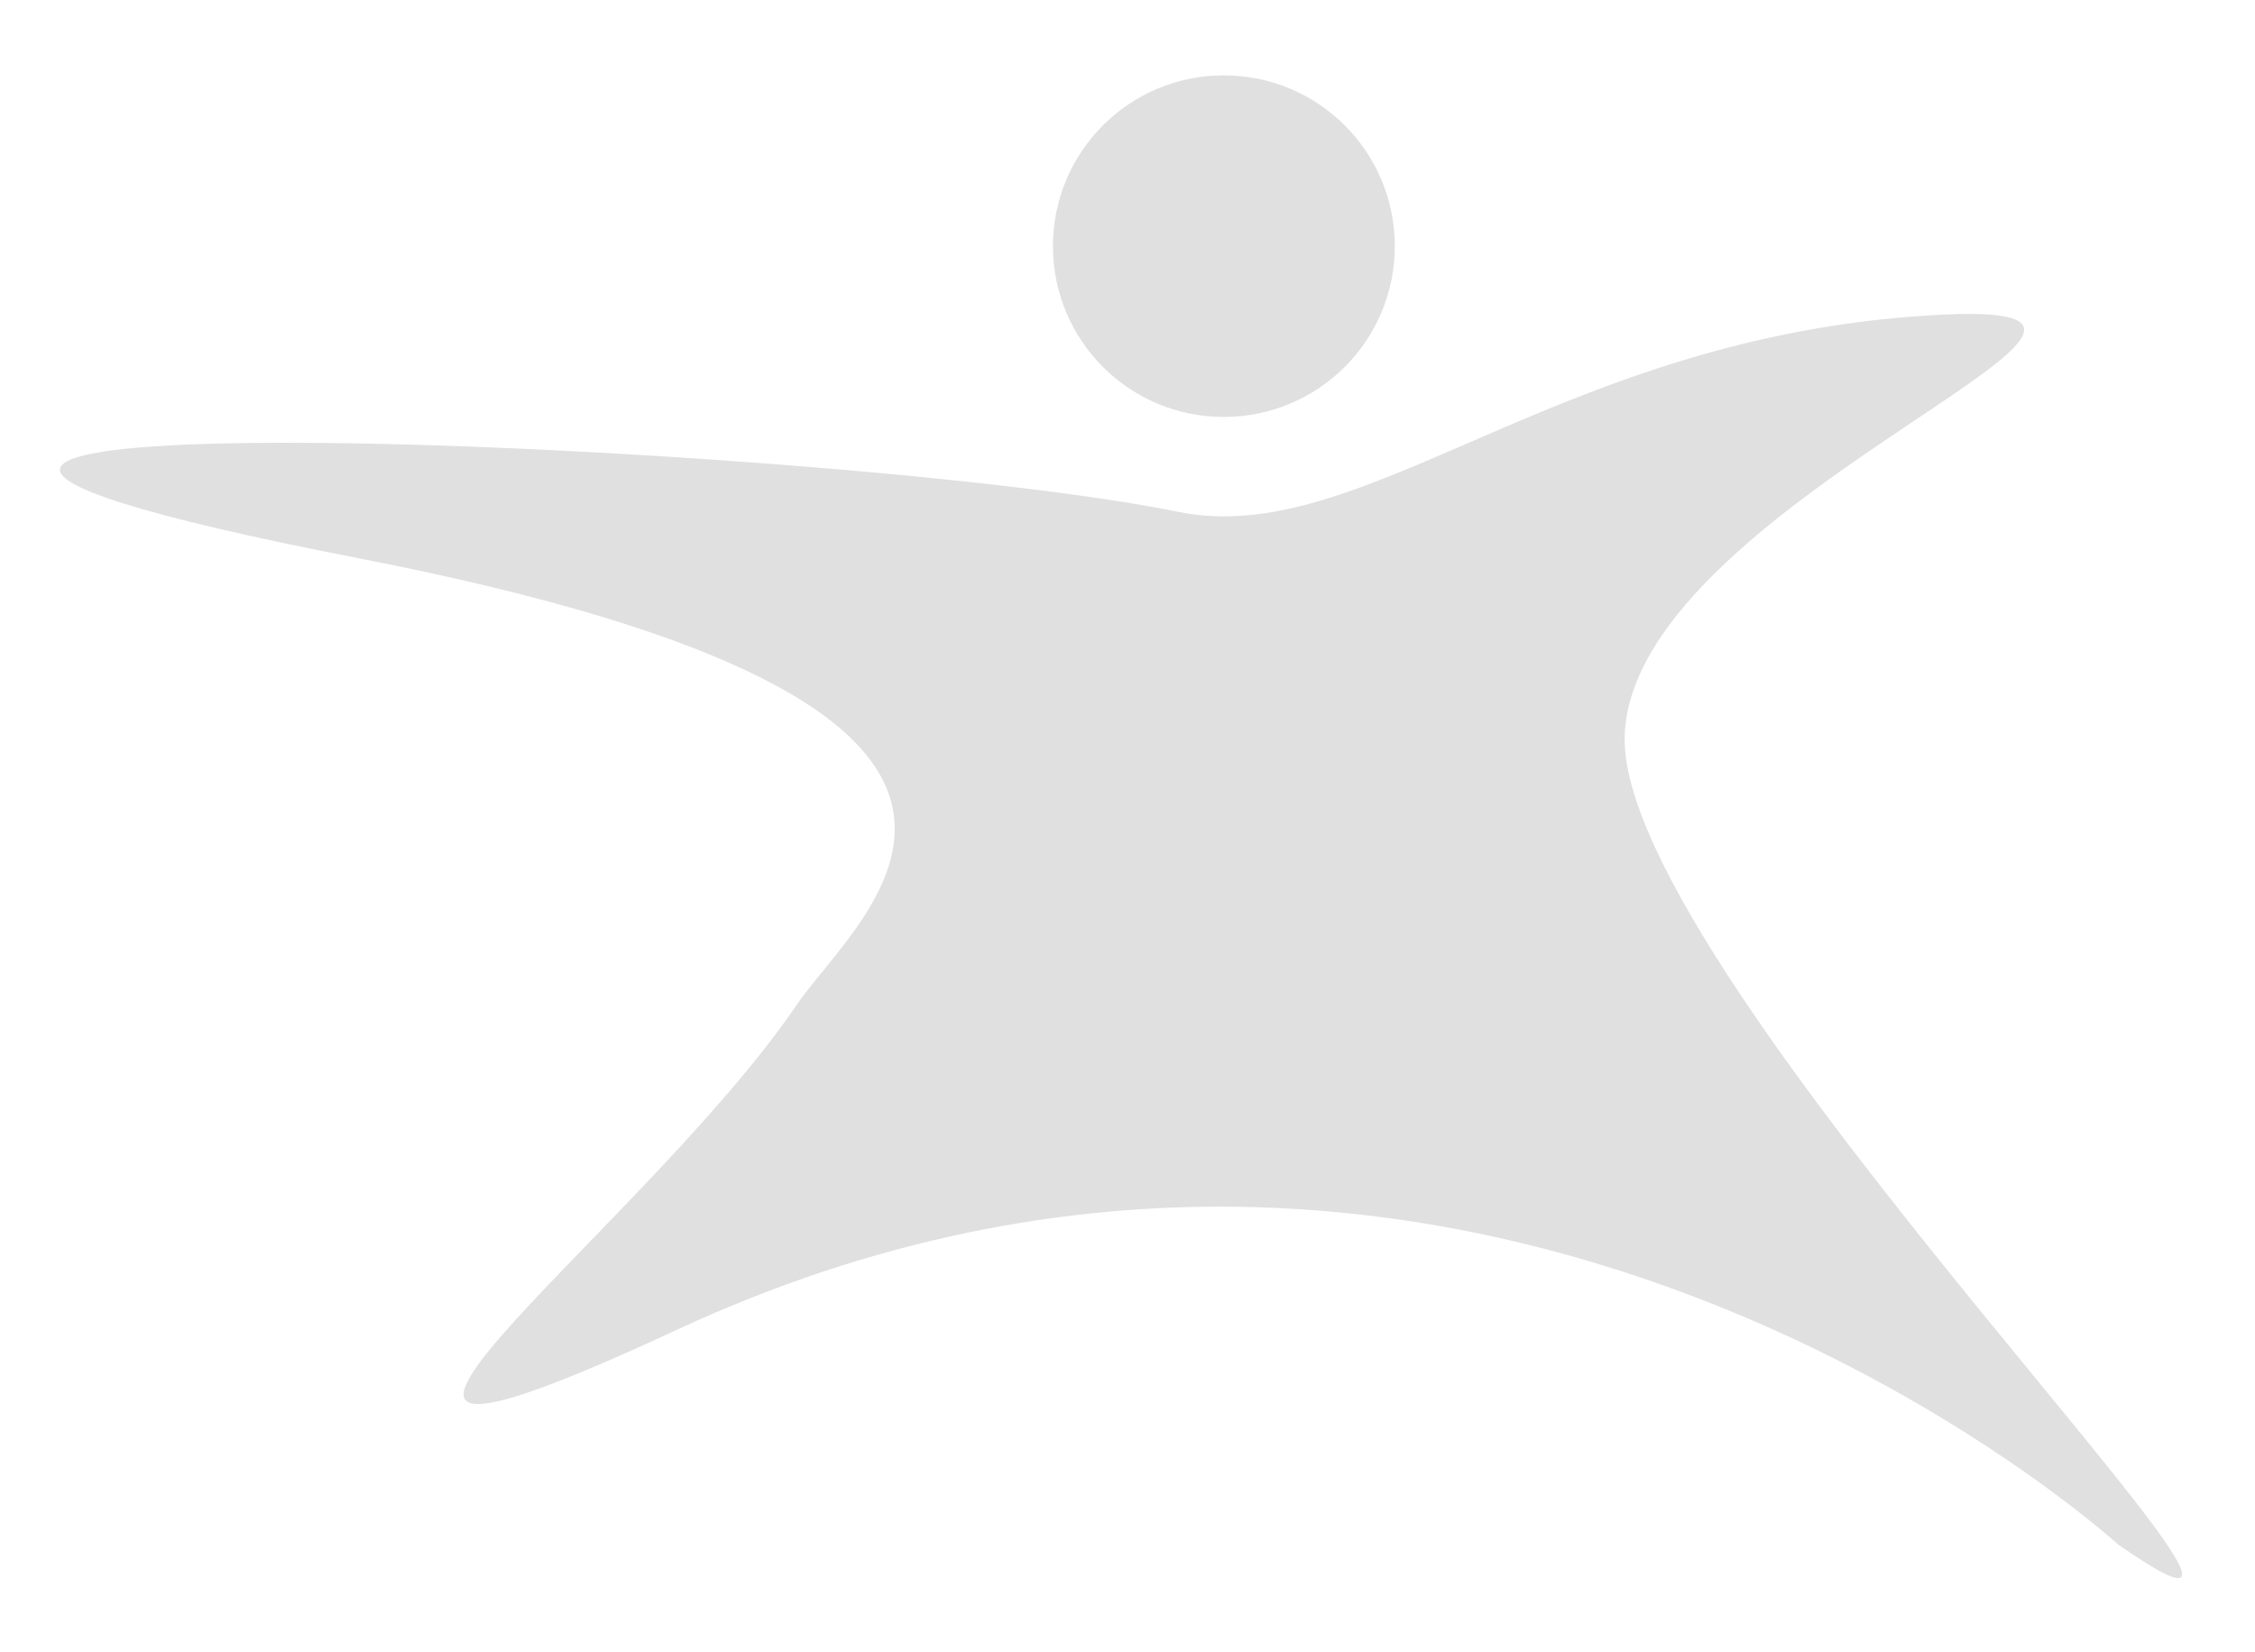
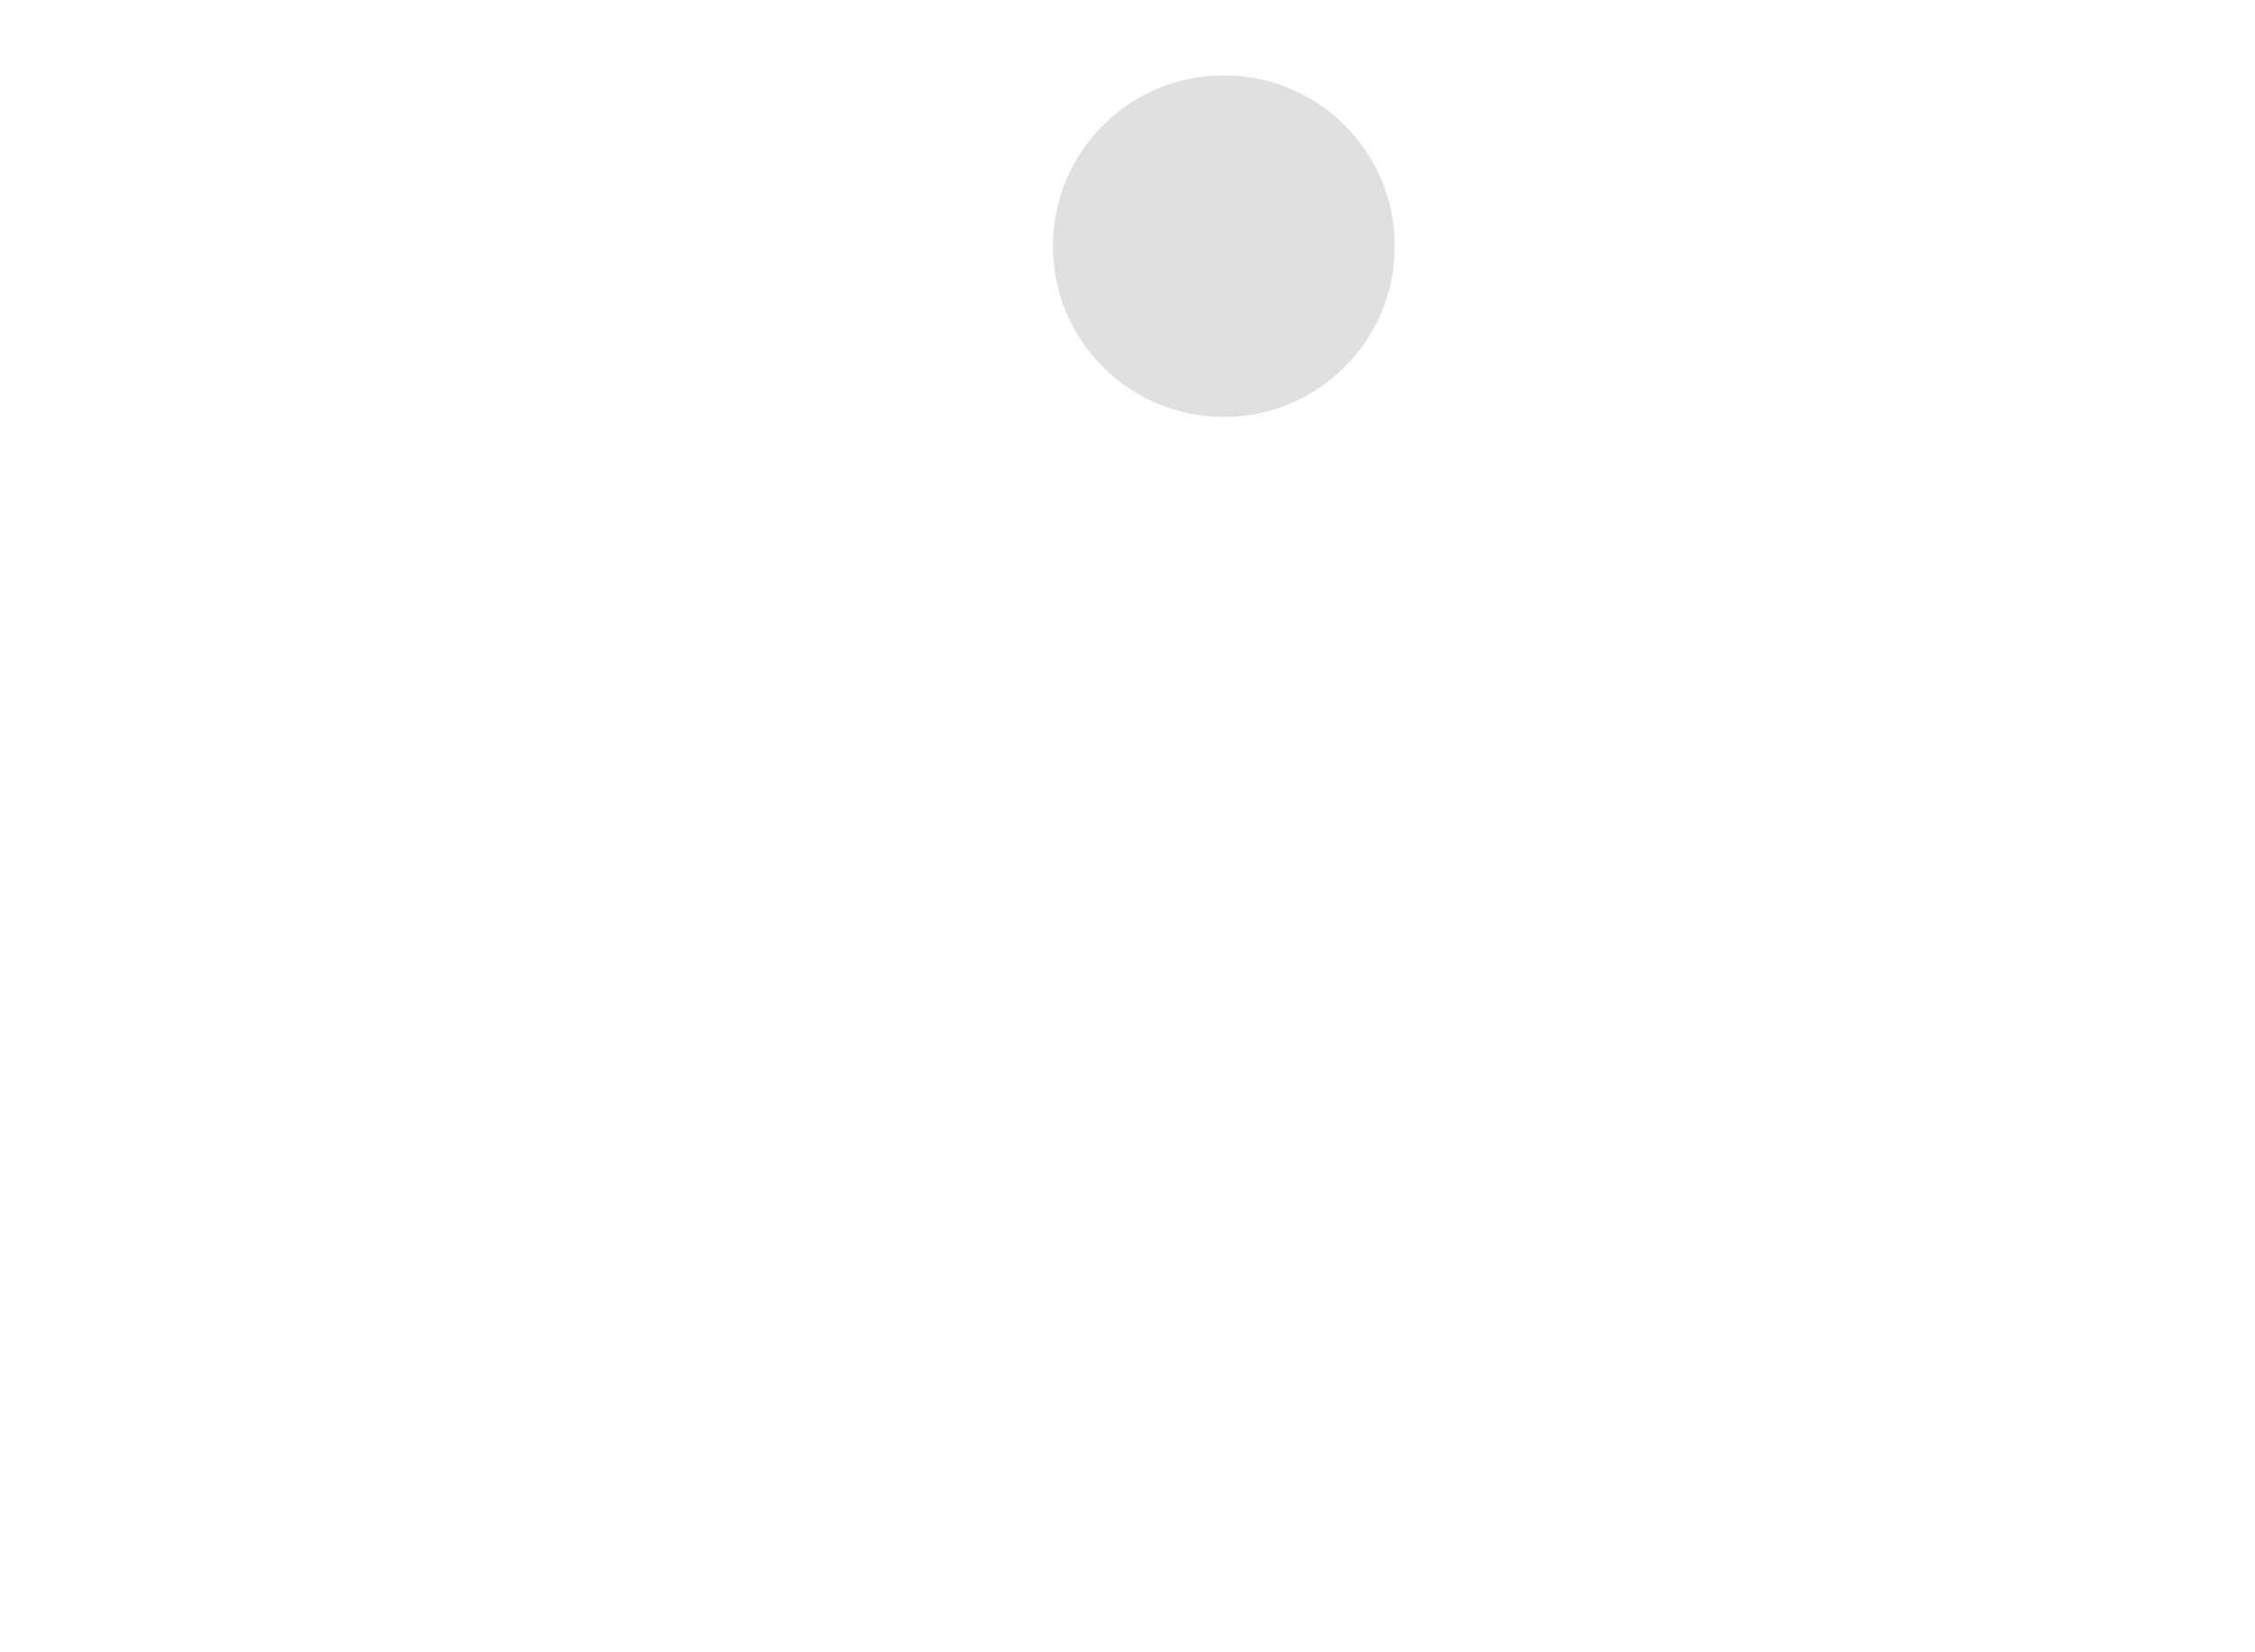
<svg xmlns="http://www.w3.org/2000/svg" version="1.1" id="Calque_1" x="0px" y="0px" viewBox="0 0 408 299" style="enable-background:new 0 0 408 299;" xml:space="preserve">
  <style type="text/css">
	.log0{fill-rule:evenodd;clip-rule:evenodd;fill:#E0E0E0;}
	.log1{fill:#E0E0E0;}
</style>
  <g>
    <path class="log0" d="M221.42,13.64c17.09,0,30.94,13.82,30.94,30.91s-13.84,30.91-30.94,30.91c-17.08,0-30.91-13.82-30.91-30.91   S204.34,13.64,221.42,13.64z" />
-     <path class="log1" d="M383.17,279.47c0,0-116.14-106.03-260.93-38.7c-84.86,39.43-6.55-17.09,21.92-58.92   c11.54-16.96,60.52-53.58-79.15-80.79C-96.9,69.5,149.63,79.64,213.15,92.63c33.16,6.77,67.34-30.3,132.99-35.35   c65.65-5.04-50.51,31.98-52.18,75.76C292.28,176.81,435.9,316.36,383.17,279.47z" />
  </g>
</svg>